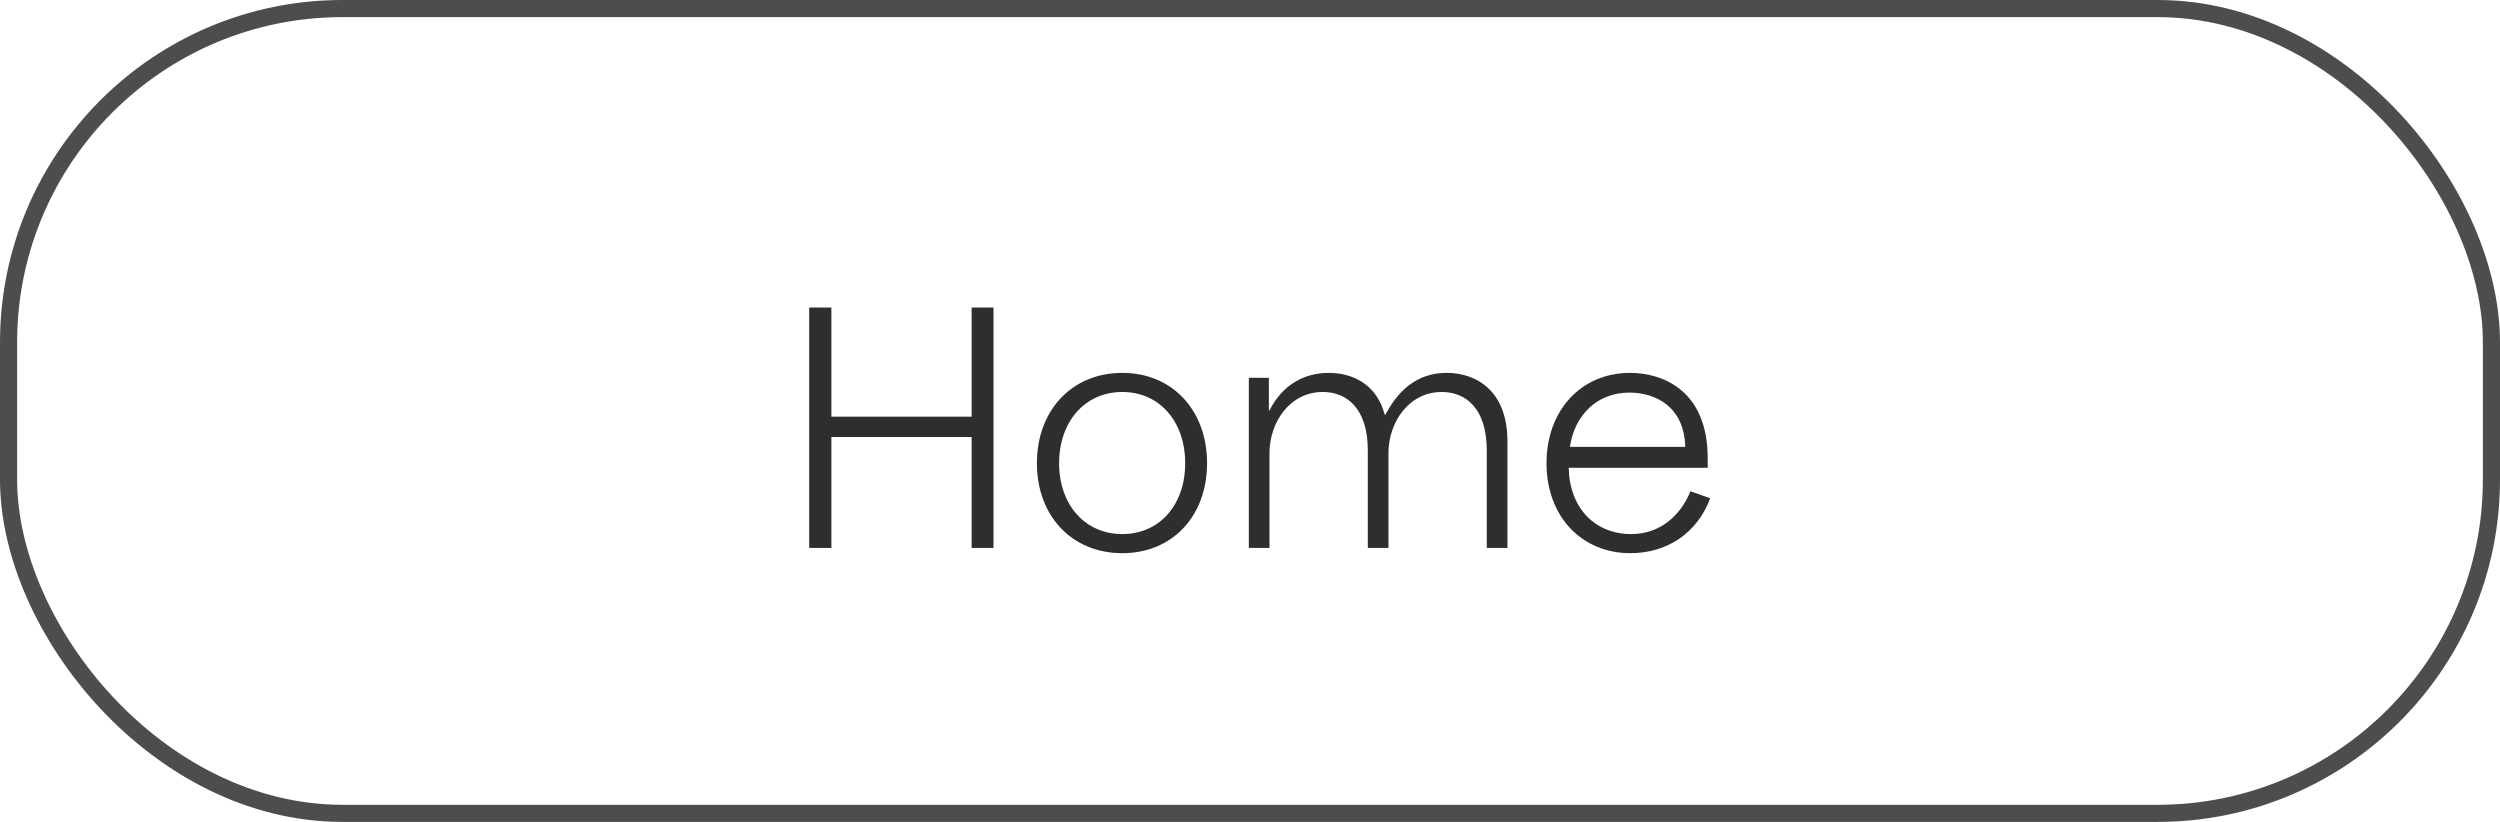
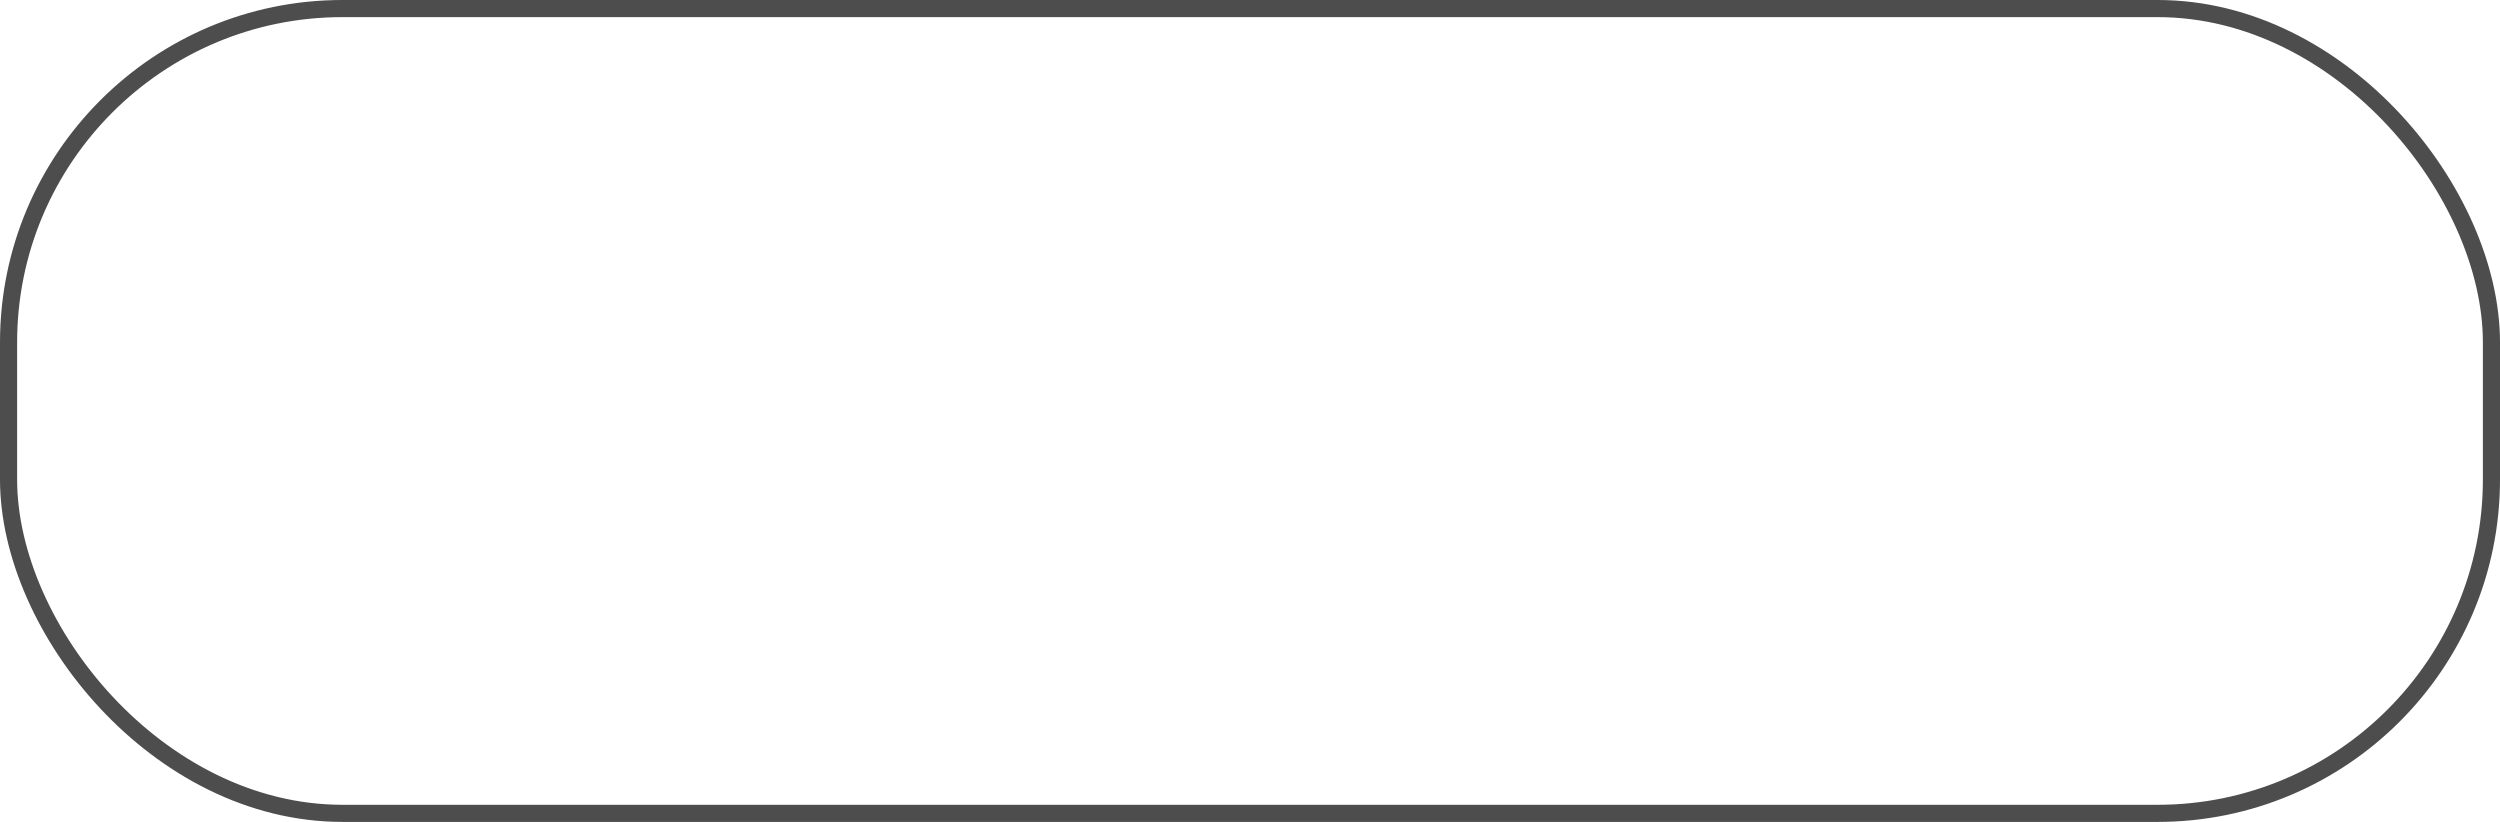
<svg xmlns="http://www.w3.org/2000/svg" width="146" height="48" viewBox="0 0 146 48" fill="none">
-   <path d="M47.257 32V17.96H48.553V24.332C51.271 24.332 54.007 24.332 56.743 24.332V17.96H58.021V32H56.743V25.52C54.007 25.52 51.271 25.52 48.553 25.52V32H47.257ZM65.543 32.306C62.608 32.306 60.556 30.146 60.556 27.05C60.556 23.954 62.608 21.776 65.543 21.776C68.459 21.776 70.493 23.954 70.493 27.05C70.493 30.146 68.459 32.306 65.543 32.306ZM61.852 27.05C61.852 29.48 63.364 31.19 65.543 31.19C67.721 31.19 69.215 29.48 69.215 27.05C69.215 24.62 67.721 22.892 65.543 22.892C63.364 22.892 61.852 24.62 61.852 27.05ZM72.932 32V22.064H74.102V23.972H74.138C74.912 22.424 76.226 21.776 77.594 21.776C78.908 21.776 80.384 22.37 80.87 24.224H80.906C81.86 22.388 83.156 21.776 84.488 21.776C86.18 21.776 88.034 22.784 88.034 25.772V32H86.828V26.312C86.828 23.81 85.568 22.892 84.2 22.892C82.256 22.892 81.086 24.692 81.086 26.456V32H79.88V26.312C79.88 23.81 78.62 22.892 77.252 22.892C75.308 22.892 74.138 24.692 74.138 26.456V32H72.932ZM95.212 32.306C92.404 32.306 90.316 30.2 90.316 27.05C90.316 23.954 92.35 21.776 95.194 21.776C97.084 21.776 99.73 22.784 99.73 26.762V27.32H91.612C91.666 29.714 93.178 31.19 95.266 31.19C96.976 31.19 98.164 30.074 98.722 28.688L99.874 29.102C99.118 31.136 97.354 32.306 95.212 32.306ZM91.684 26.096H98.416C98.362 23.738 96.67 22.928 95.158 22.928C93.268 22.928 91.954 24.242 91.684 26.096Z" fill="#2E2E2E" />
  <rect x="0.5" y="0.5" width="145" height="47" rx="19.5" stroke="#2E2E2E" stroke-opacity="0.85" />
</svg>